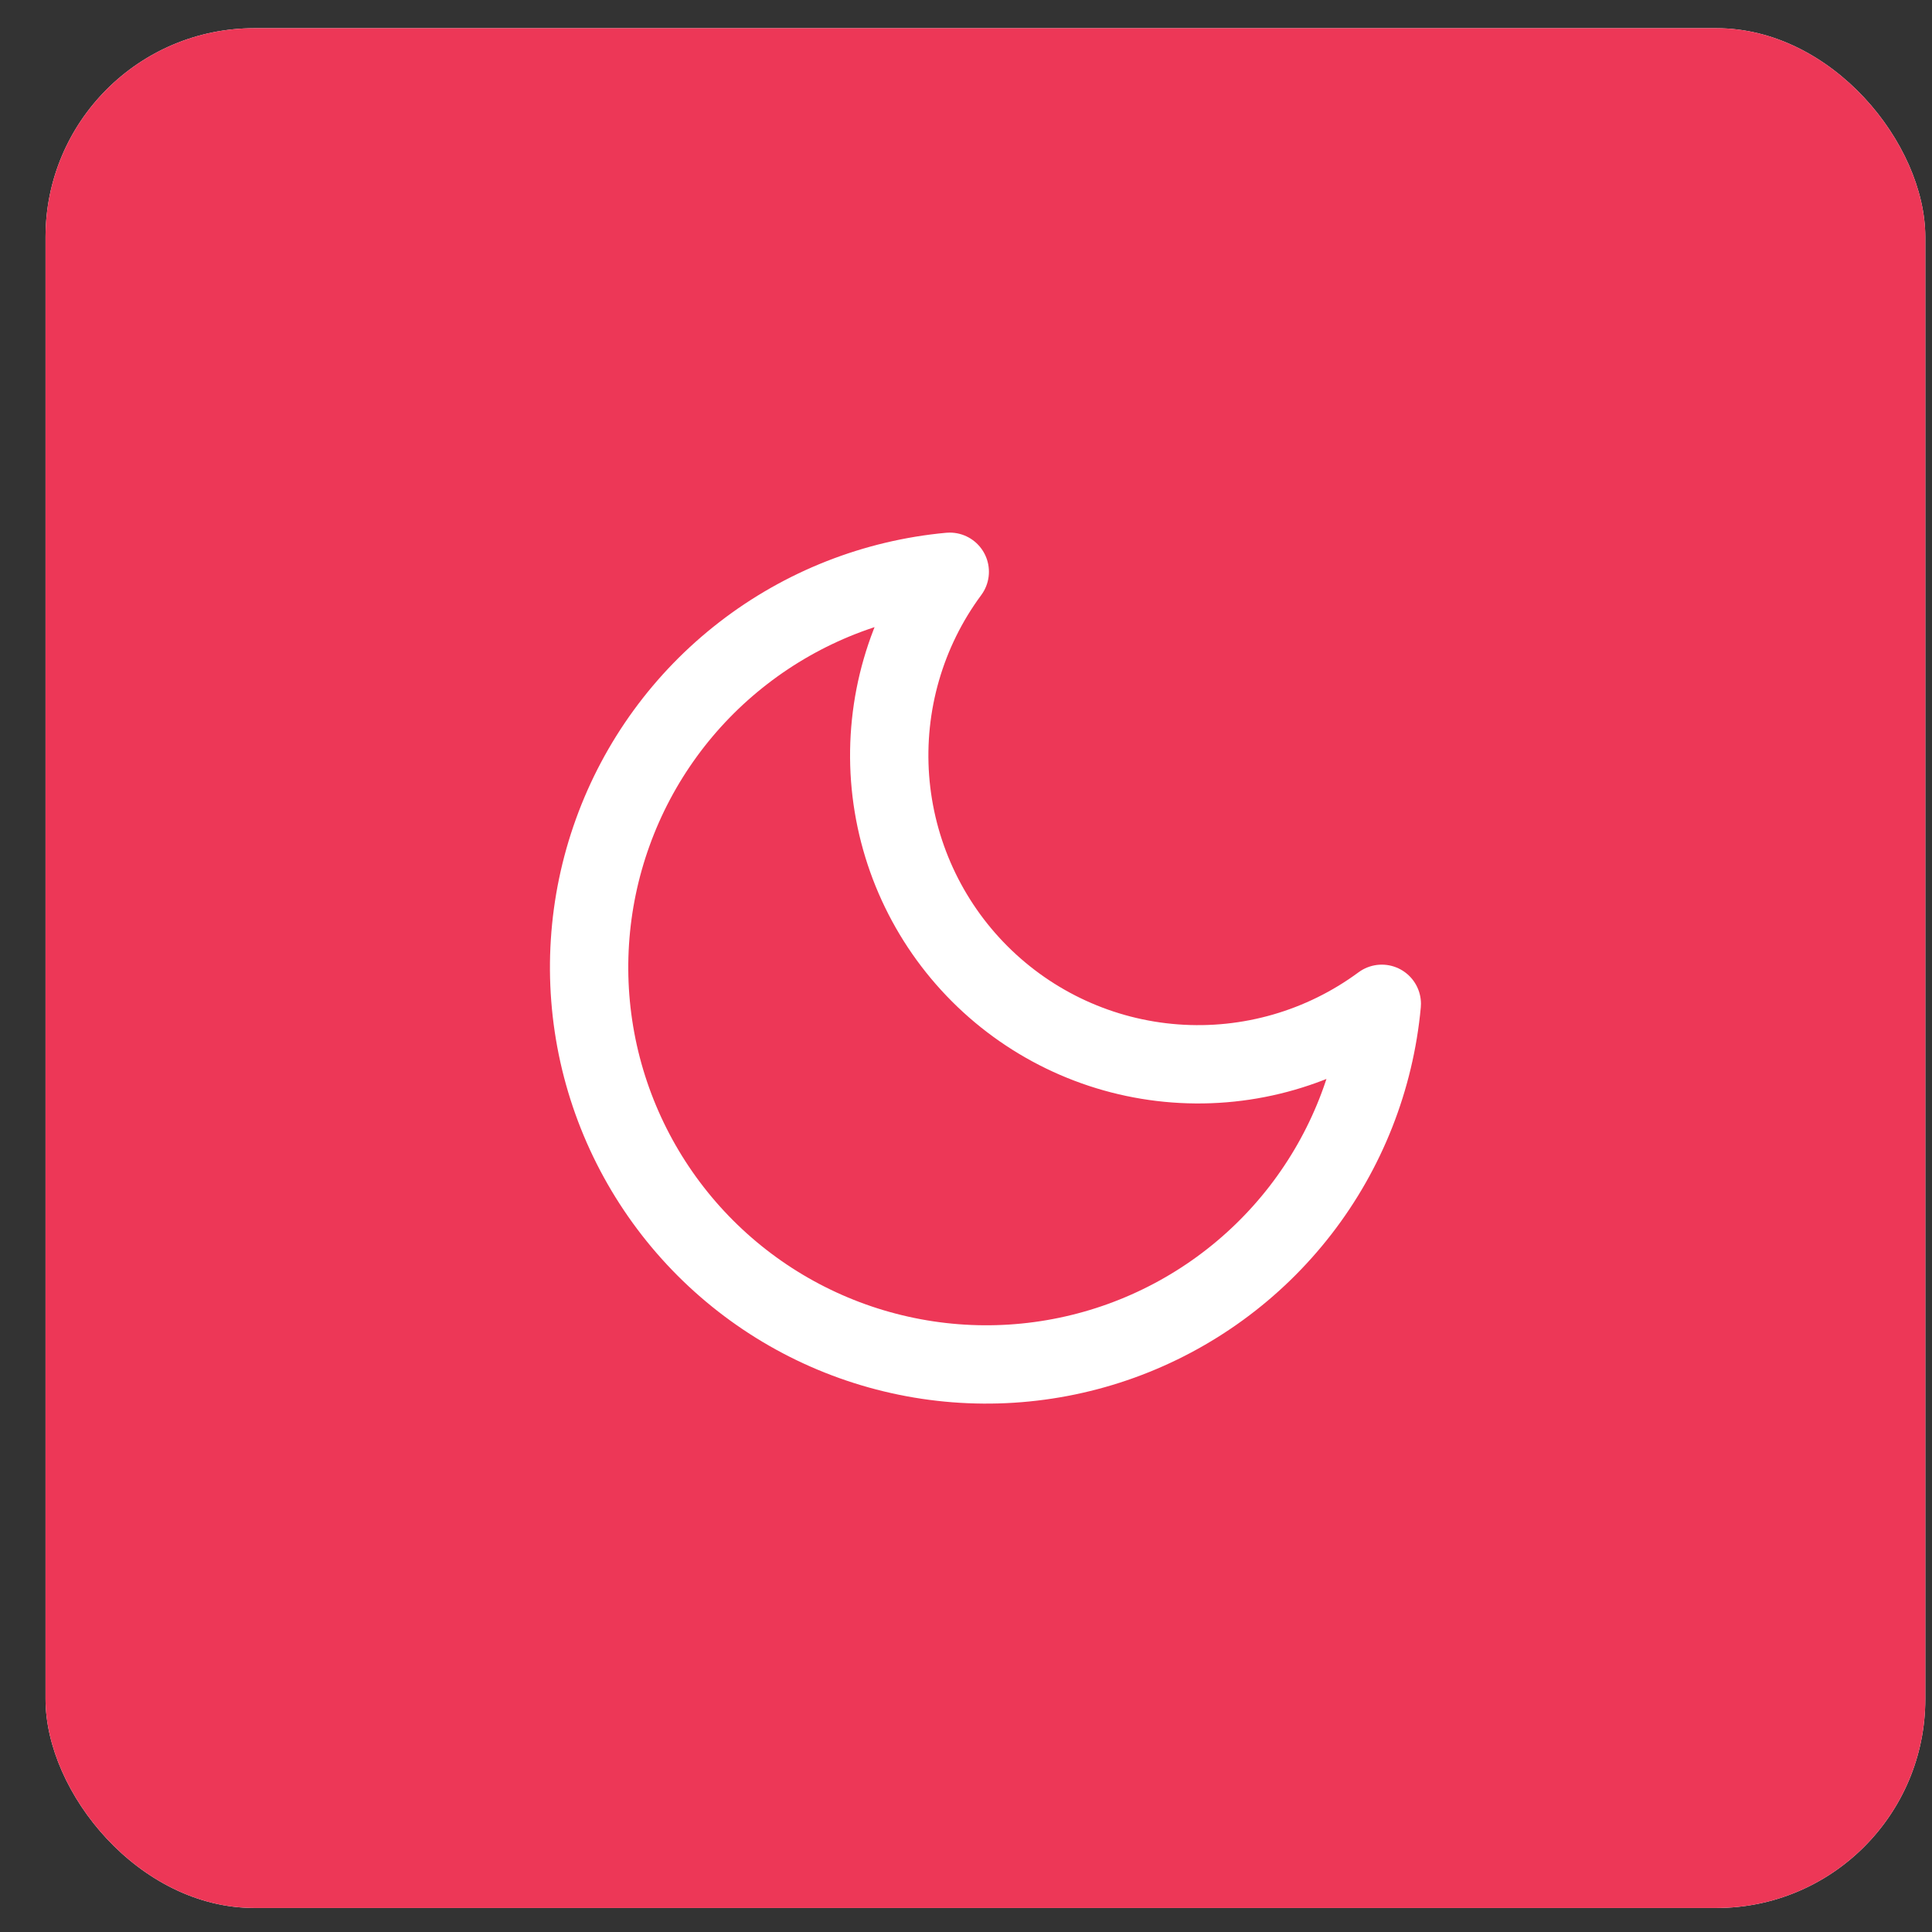
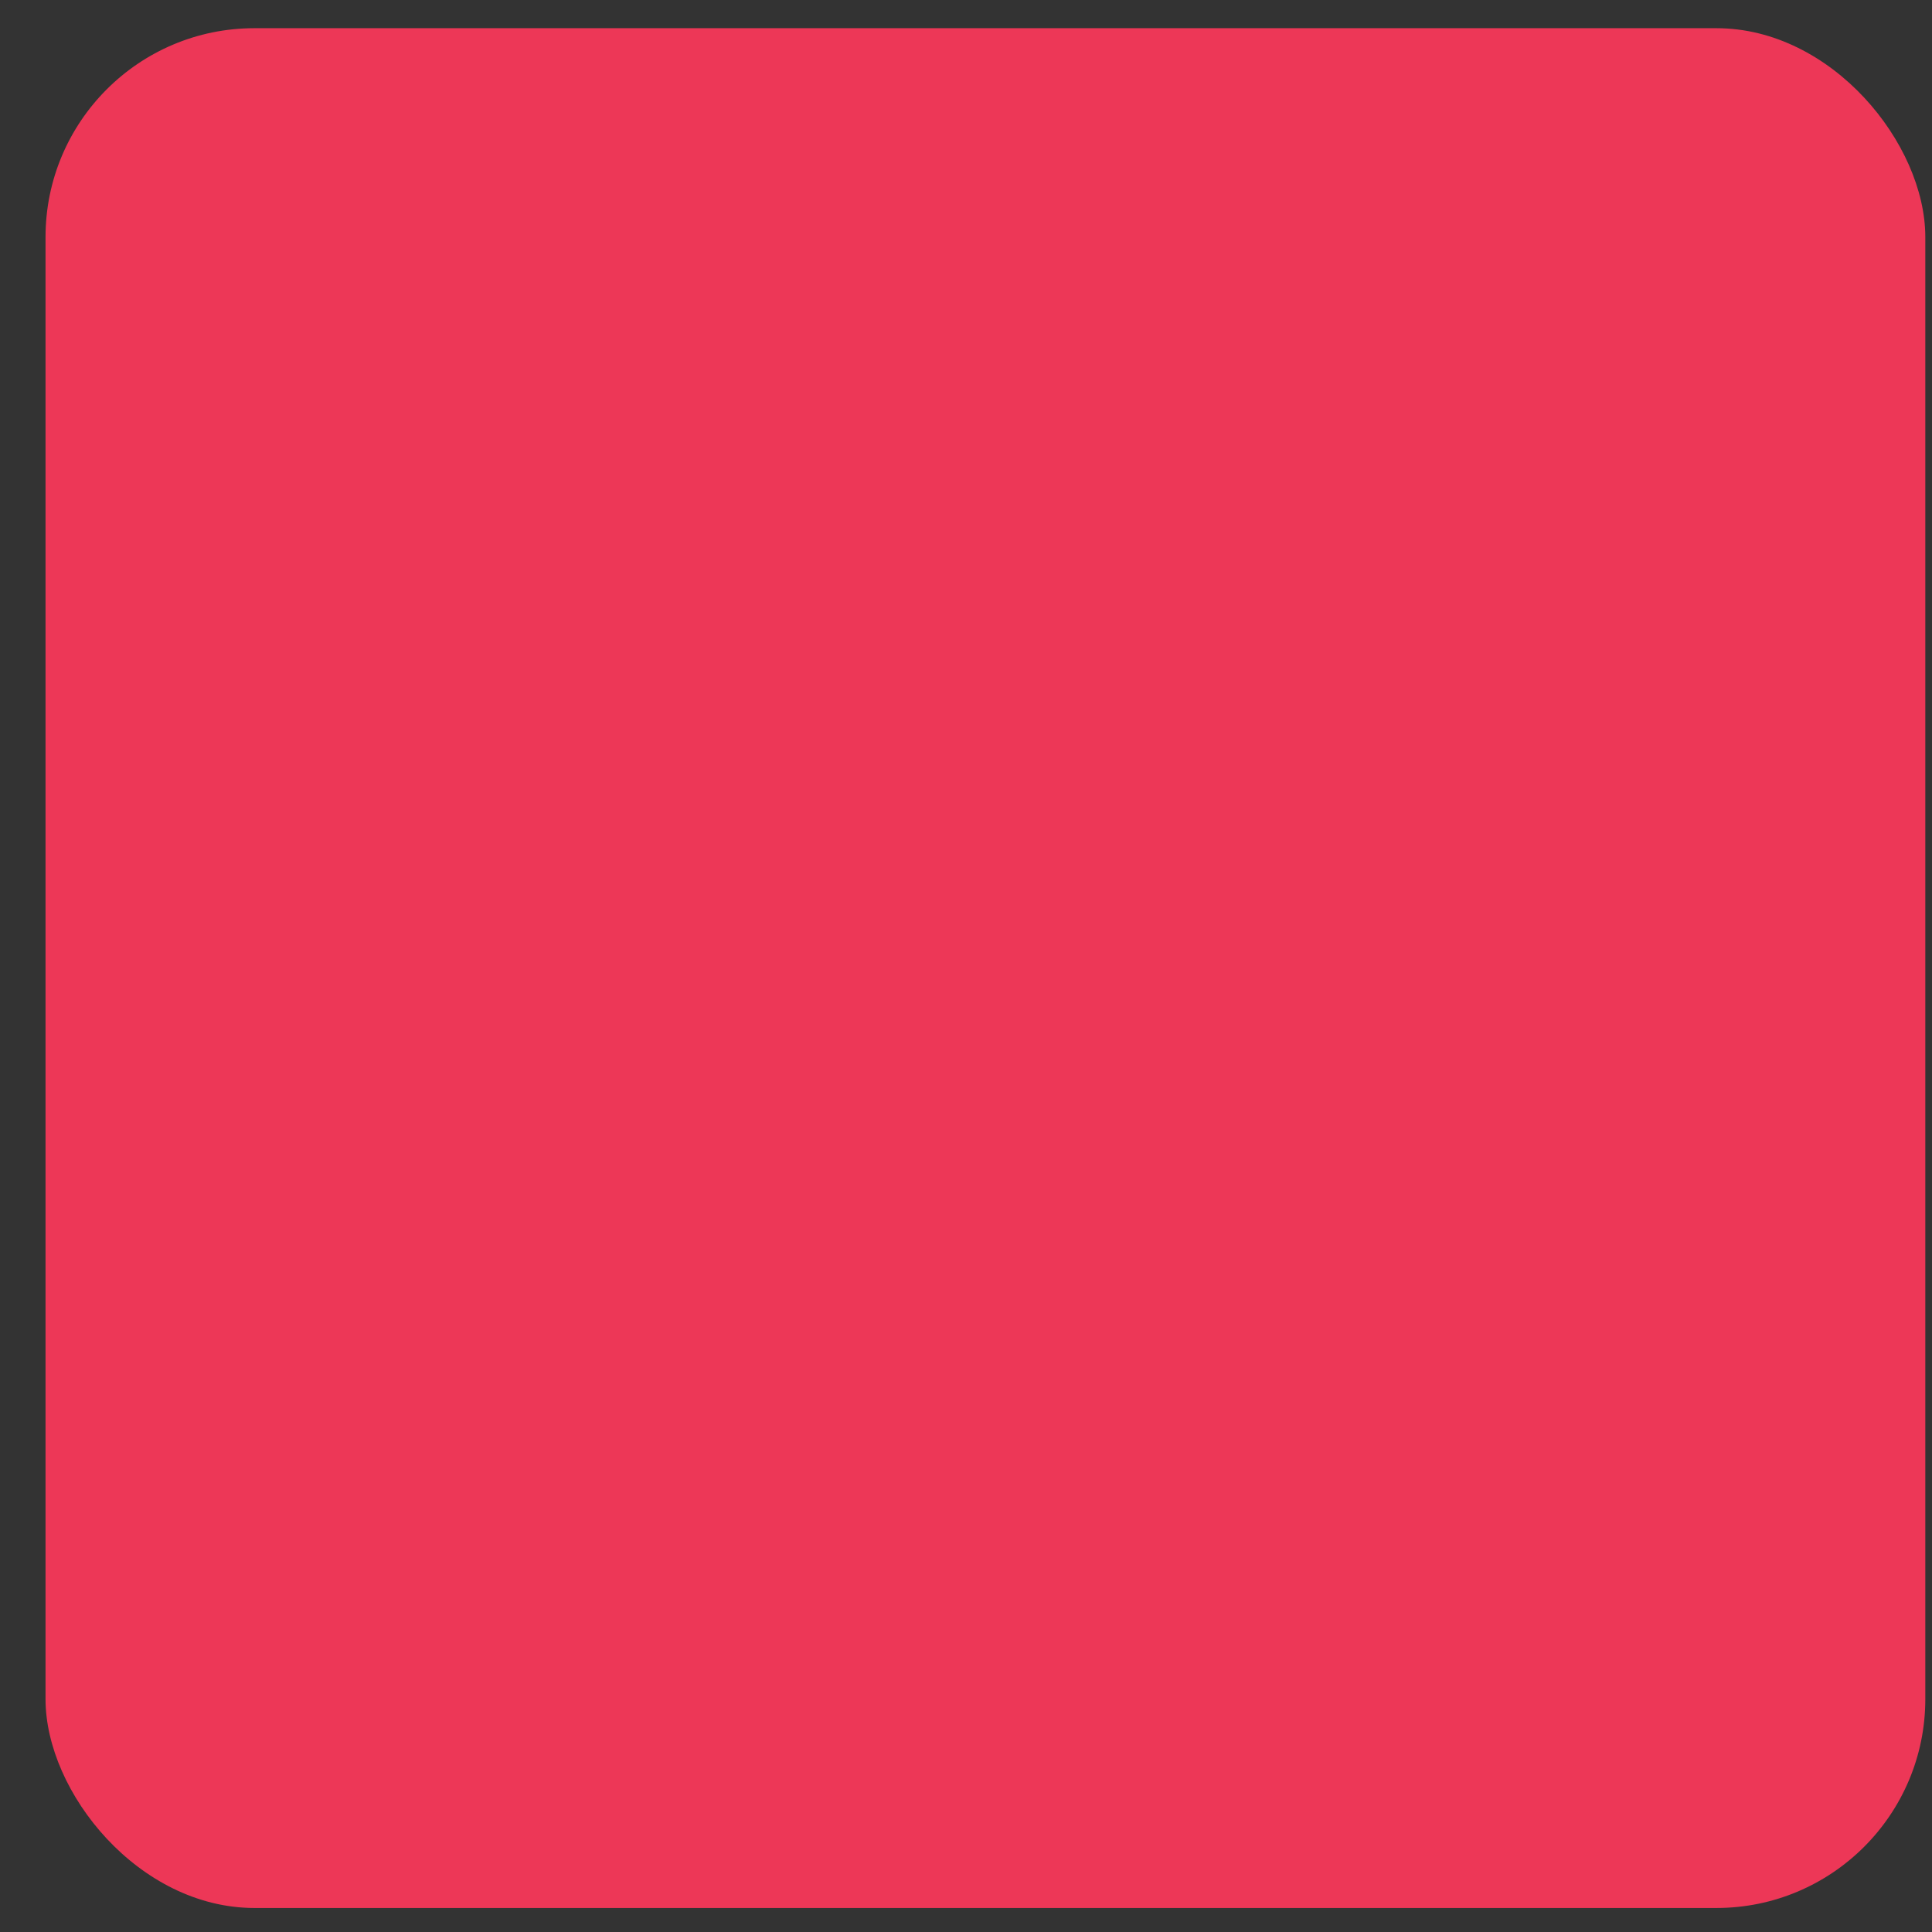
<svg xmlns="http://www.w3.org/2000/svg" width="37" height="37" viewBox="0 0 37 37" fill="none">
  <rect x="0" y="0" width="37" height="37" fill="#333333" stroke="none" />
-   <rect x="0.872" y="0.54" width="36" height="36" rx="4" fill="white" />
  <rect x="0.872" y="0.54" width="36" height="36" rx="4" fill="#ED3757" />
-   <path d="M26.463 19.224C26.33 20.663 25.79 22.034 24.906 23.177C24.022 24.32 22.831 25.187 21.473 25.678C20.114 26.169 18.643 26.263 17.233 25.948C15.823 25.634 14.531 24.924 13.51 23.903C12.488 22.881 11.779 21.59 11.464 20.18C11.15 18.769 11.244 17.299 11.735 15.94C12.225 14.581 13.093 13.39 14.236 12.507C15.379 11.623 16.75 11.083 18.189 10.95C17.346 12.089 16.941 13.493 17.046 14.906C17.152 16.32 17.761 17.648 18.763 18.65C19.765 19.652 21.093 20.261 22.506 20.366C23.919 20.472 25.323 20.066 26.463 19.224V19.224Z" stroke="white" stroke-width="1.5" stroke-linecap="round" stroke-linejoin="round" />
</svg>